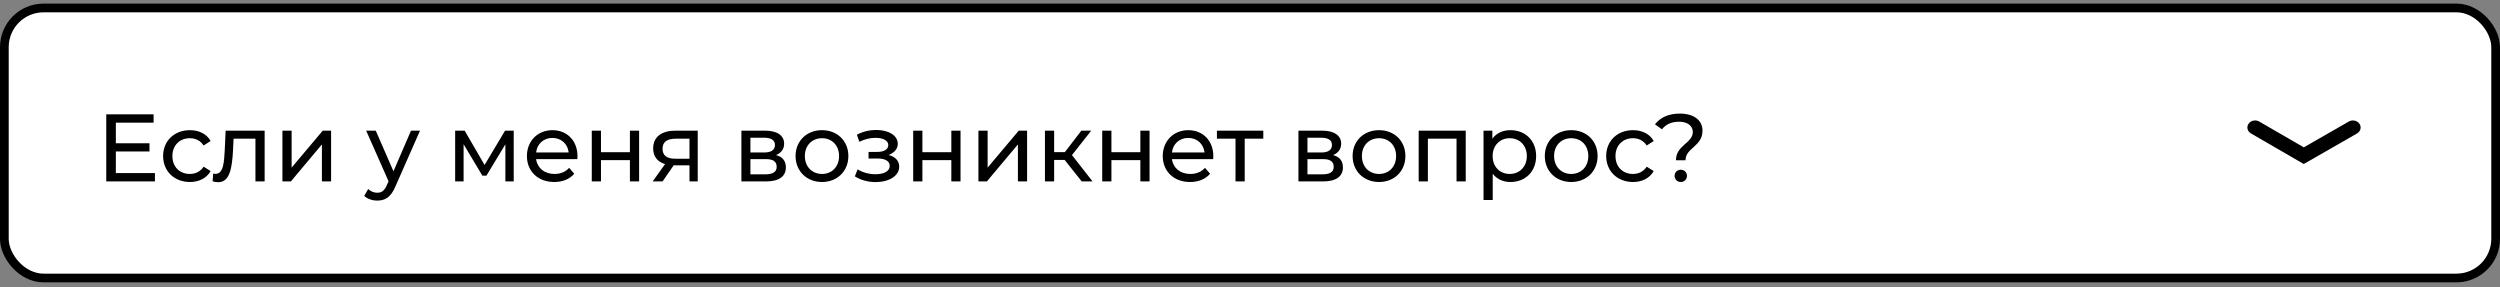
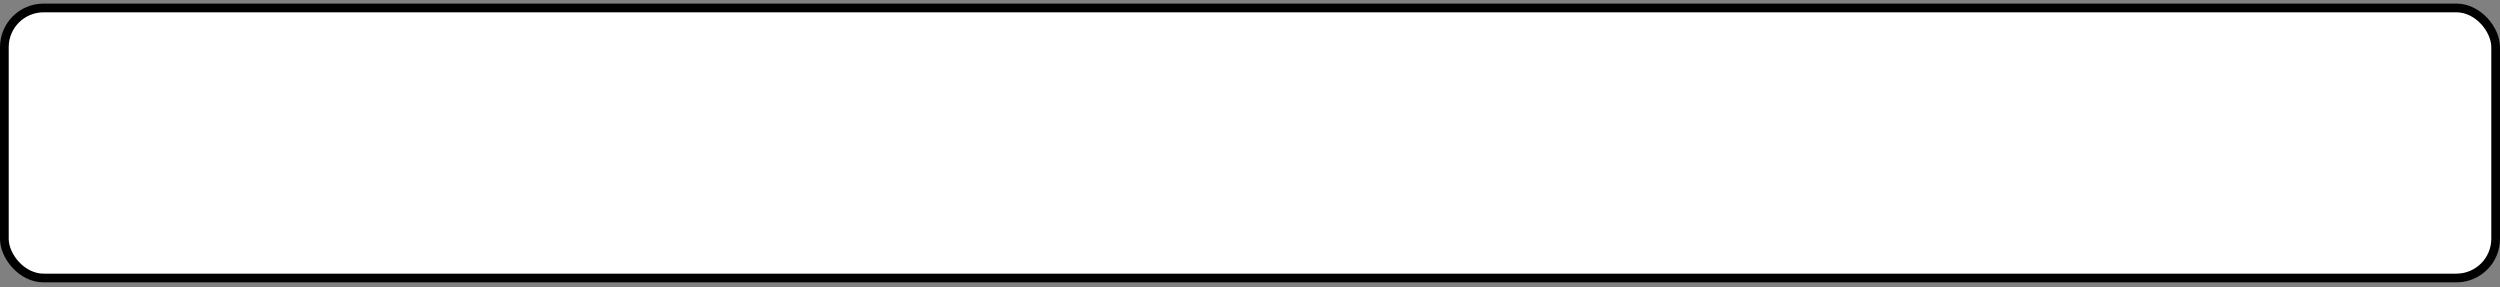
<svg xmlns="http://www.w3.org/2000/svg" width="287" height="33" viewBox="0 0 287 33" fill="none">
  <rect x="0" y="0" width="287" height="33" fill="#808080" stroke="none" />
  <rect x="0.5" y="0.914" width="286" height="31" rx="4.5" fill="white" stroke="black" />
-   <path d="M13.299 19.871V17.385H17.16V16.45H13.299V14.085H17.633V13.128H12.199V20.828H17.787V19.871H13.299ZM21.804 20.894C22.849 20.894 23.718 20.454 24.18 19.64L23.377 19.134C23.003 19.706 22.431 19.97 21.793 19.97C20.649 19.97 19.791 19.178 19.791 17.913C19.791 16.67 20.649 15.867 21.793 15.867C22.431 15.867 23.003 16.131 23.377 16.703L24.18 16.186C23.718 15.372 22.849 14.943 21.804 14.943C20.011 14.943 18.724 16.175 18.724 17.913C18.724 19.651 20.011 20.894 21.804 20.894ZM25.904 14.998L25.805 17.154C25.727 18.529 25.683 19.959 24.738 19.959C24.66 19.959 24.573 19.948 24.474 19.926L24.407 20.817C24.649 20.883 24.858 20.916 25.056 20.916C26.377 20.916 26.651 19.277 26.75 17.22L26.817 15.922H29.325V20.828H30.381V14.998H25.904ZM32.422 20.828H33.39L36.954 16.582V20.828H38.01V14.998H37.053L33.478 19.244V14.998H32.422V20.828ZM47.183 14.998L45.17 19.662L43.135 14.998H42.035L44.609 20.817L44.422 21.224C44.136 21.895 43.817 22.126 43.311 22.126C42.915 22.126 42.552 21.972 42.266 21.697L41.815 22.489C42.178 22.841 42.75 23.028 43.311 23.028C44.202 23.028 44.873 22.643 45.39 21.411L48.217 14.998H47.183ZM57.983 14.998L55.63 18.936L53.342 14.998H52.252V20.828H53.221V16.56L55.377 20.168H55.839L58.017 16.571V20.828H58.974V14.998H57.983ZM66.298 17.946C66.298 16.153 65.099 14.943 63.416 14.943C61.733 14.943 60.49 16.186 60.49 17.913C60.49 19.651 61.744 20.894 63.625 20.894C64.593 20.894 65.396 20.564 65.924 19.948L65.341 19.266C64.912 19.739 64.34 19.97 63.658 19.97C62.503 19.97 61.678 19.288 61.546 18.265H66.276C66.287 18.166 66.298 18.034 66.298 17.946ZM63.416 15.834C64.439 15.834 65.176 16.527 65.286 17.506H61.546C61.656 16.516 62.404 15.834 63.416 15.834ZM67.936 20.828H68.992V18.386H72.314V20.828H73.37V14.998H72.314V17.473H68.992V14.998H67.936V20.828ZM77.546 14.998C75.984 14.998 74.983 15.691 74.983 17.044C74.983 17.968 75.478 18.573 76.347 18.837L74.928 20.828H76.061L77.337 18.98H77.458H79.152V20.828H80.098V14.998H77.546ZM76.061 17.077C76.061 16.263 76.611 15.922 77.579 15.922H79.152V18.221H77.535C76.556 18.221 76.061 17.858 76.061 17.077ZM89.084 17.803C89.667 17.572 90.019 17.121 90.019 16.494C90.019 15.537 89.194 14.998 87.819 14.998H85.113V20.828H87.918C89.469 20.828 90.217 20.234 90.217 19.222C90.217 18.485 89.854 18.001 89.084 17.803ZM86.147 15.812H87.731C88.534 15.812 88.963 16.087 88.963 16.648C88.963 17.209 88.534 17.506 87.731 17.506H86.147V15.812ZM87.841 20.014H86.147V18.265H87.907C88.776 18.265 89.161 18.551 89.161 19.156C89.161 19.75 88.71 20.014 87.841 20.014ZM94.367 20.894C96.116 20.894 97.392 19.651 97.392 17.913C97.392 16.175 96.116 14.943 94.367 14.943C92.618 14.943 91.331 16.175 91.331 17.913C91.331 19.651 92.618 20.894 94.367 20.894ZM94.367 19.97C93.245 19.97 92.398 19.156 92.398 17.913C92.398 16.67 93.245 15.867 94.367 15.867C95.489 15.867 96.325 16.67 96.325 17.913C96.325 19.156 95.489 19.97 94.367 19.97ZM102.009 17.792C102.647 17.561 103.065 17.088 103.065 16.505C103.065 15.559 102.02 14.921 100.601 14.921C99.853 14.921 99.127 15.075 98.368 15.46L98.654 16.274C99.292 15.977 99.897 15.823 100.491 15.823C101.382 15.823 101.976 16.131 101.976 16.659C101.976 17.154 101.481 17.44 100.7 17.44H99.71V18.199H100.777C101.635 18.199 102.141 18.507 102.141 19.046C102.141 19.64 101.492 20.003 100.502 20.003C99.787 20.003 99.017 19.805 98.456 19.442L98.137 20.245C98.786 20.663 99.644 20.905 100.513 20.905C102.064 20.905 103.23 20.19 103.23 19.134C103.23 18.463 102.79 17.99 102.009 17.792ZM104.835 20.828H105.891V18.386H109.213V20.828H110.269V14.998H109.213V17.473H105.891V14.998H104.835V20.828ZM112.323 20.828H113.291L116.855 16.582V20.828H117.911V14.998H116.954L113.379 19.244V14.998H112.323V20.828ZM124.184 20.828H125.427L123.062 17.803L125.273 14.998H124.14L122.248 17.462H121.016V14.998H119.96V20.828H121.016V18.364H122.226L124.184 20.828ZM126.535 20.828H127.591V18.386H130.913V20.828H131.969V14.998H130.913V17.473H127.591V14.998H126.535V20.828ZM139.291 17.946C139.291 16.153 138.092 14.943 136.409 14.943C134.726 14.943 133.483 16.186 133.483 17.913C133.483 19.651 134.737 20.894 136.618 20.894C137.586 20.894 138.389 20.564 138.917 19.948L138.334 19.266C137.905 19.739 137.333 19.97 136.651 19.97C135.496 19.97 134.671 19.288 134.539 18.265L139.269 18.265C139.28 18.166 139.291 18.034 139.291 17.946ZM136.409 15.834C137.432 15.834 138.169 16.527 138.279 17.506H134.539C134.649 16.516 135.397 15.834 136.409 15.834ZM145.027 14.998H139.703V15.922H141.837V20.828H142.893V15.922H145.027V14.998ZM153.032 17.803C153.615 17.572 153.967 17.121 153.967 16.494C153.967 15.537 153.142 14.998 151.767 14.998H149.061V20.828H151.866C153.417 20.828 154.165 20.234 154.165 19.222C154.165 18.485 153.802 18.001 153.032 17.803ZM150.095 15.812H151.679C152.482 15.812 152.911 16.087 152.911 16.648C152.911 17.209 152.482 17.506 151.679 17.506H150.095V15.812ZM151.789 20.014H150.095V18.265H151.855C152.724 18.265 153.109 18.551 153.109 19.156C153.109 19.75 152.658 20.014 151.789 20.014ZM158.315 20.894C160.064 20.894 161.34 19.651 161.34 17.913C161.34 16.175 160.064 14.943 158.315 14.943C156.566 14.943 155.279 16.175 155.279 17.913C155.279 19.651 156.566 20.894 158.315 20.894ZM158.315 19.97C157.193 19.97 156.346 19.156 156.346 17.913C156.346 16.67 157.193 15.867 158.315 15.867C159.437 15.867 160.273 16.67 160.273 17.913C160.273 19.156 159.437 19.97 158.315 19.97ZM162.865 14.998V20.828H163.921V15.922H167.21V20.828H168.266V14.998H162.865ZM173.4 14.943C172.542 14.943 171.794 15.273 171.321 15.922V14.998H170.309V22.962H171.365V19.948C171.849 20.575 172.575 20.894 173.4 20.894C175.105 20.894 176.348 19.706 176.348 17.913C176.348 16.131 175.105 14.943 173.4 14.943ZM173.312 19.97C172.201 19.97 171.354 19.156 171.354 17.913C171.354 16.681 172.201 15.867 173.312 15.867C174.434 15.867 175.281 16.681 175.281 17.913C175.281 19.156 174.434 19.97 173.312 19.97ZM180.379 20.894C182.128 20.894 183.404 19.651 183.404 17.913C183.404 16.175 182.128 14.943 180.379 14.943C178.63 14.943 177.343 16.175 177.343 17.913C177.343 19.651 178.63 20.894 180.379 20.894ZM180.379 19.97C179.257 19.97 178.41 19.156 178.41 17.913C178.41 16.67 179.257 15.867 180.379 15.867C181.501 15.867 182.337 16.67 182.337 17.913C182.337 19.156 181.501 19.97 180.379 19.97ZM187.47 20.894C188.515 20.894 189.384 20.454 189.846 19.64L189.043 19.134C188.669 19.706 188.097 19.97 187.459 19.97C186.315 19.97 185.457 19.178 185.457 17.913C185.457 16.67 186.315 15.867 187.459 15.867C188.097 15.867 188.669 16.131 189.043 16.703L189.846 16.186C189.384 15.372 188.515 14.943 187.47 14.943C185.677 14.943 184.39 16.175 184.39 17.913C184.39 19.651 185.677 20.894 187.47 20.894ZM192.398 18.397H193.498C193.498 16.956 195.445 16.835 195.445 14.998C195.445 13.777 194.422 13.04 192.838 13.04C191.551 13.04 190.594 13.491 189.989 14.272L190.792 14.844C191.232 14.283 191.87 13.975 192.761 13.975C193.751 13.975 194.334 14.459 194.334 15.163C194.334 16.428 192.398 16.67 192.398 18.397ZM192.959 20.894C193.366 20.894 193.663 20.575 193.663 20.19C193.663 19.794 193.366 19.486 192.959 19.486C192.541 19.486 192.244 19.794 192.244 20.19C192.244 20.575 192.541 20.894 192.959 20.894Z" fill="black" />
-   <path fill-rule="evenodd" clip-rule="evenodd" d="M270.864 14.207C271.124 14.585 271 15.084 270.585 15.322L264.471 18.828L258.412 15.32C257.998 15.08 257.876 14.581 258.138 14.204C258.4 13.826 258.948 13.715 259.361 13.954L264.476 16.915L269.642 13.952C270.056 13.715 270.603 13.828 270.864 14.207Z" fill="black" />
</svg>